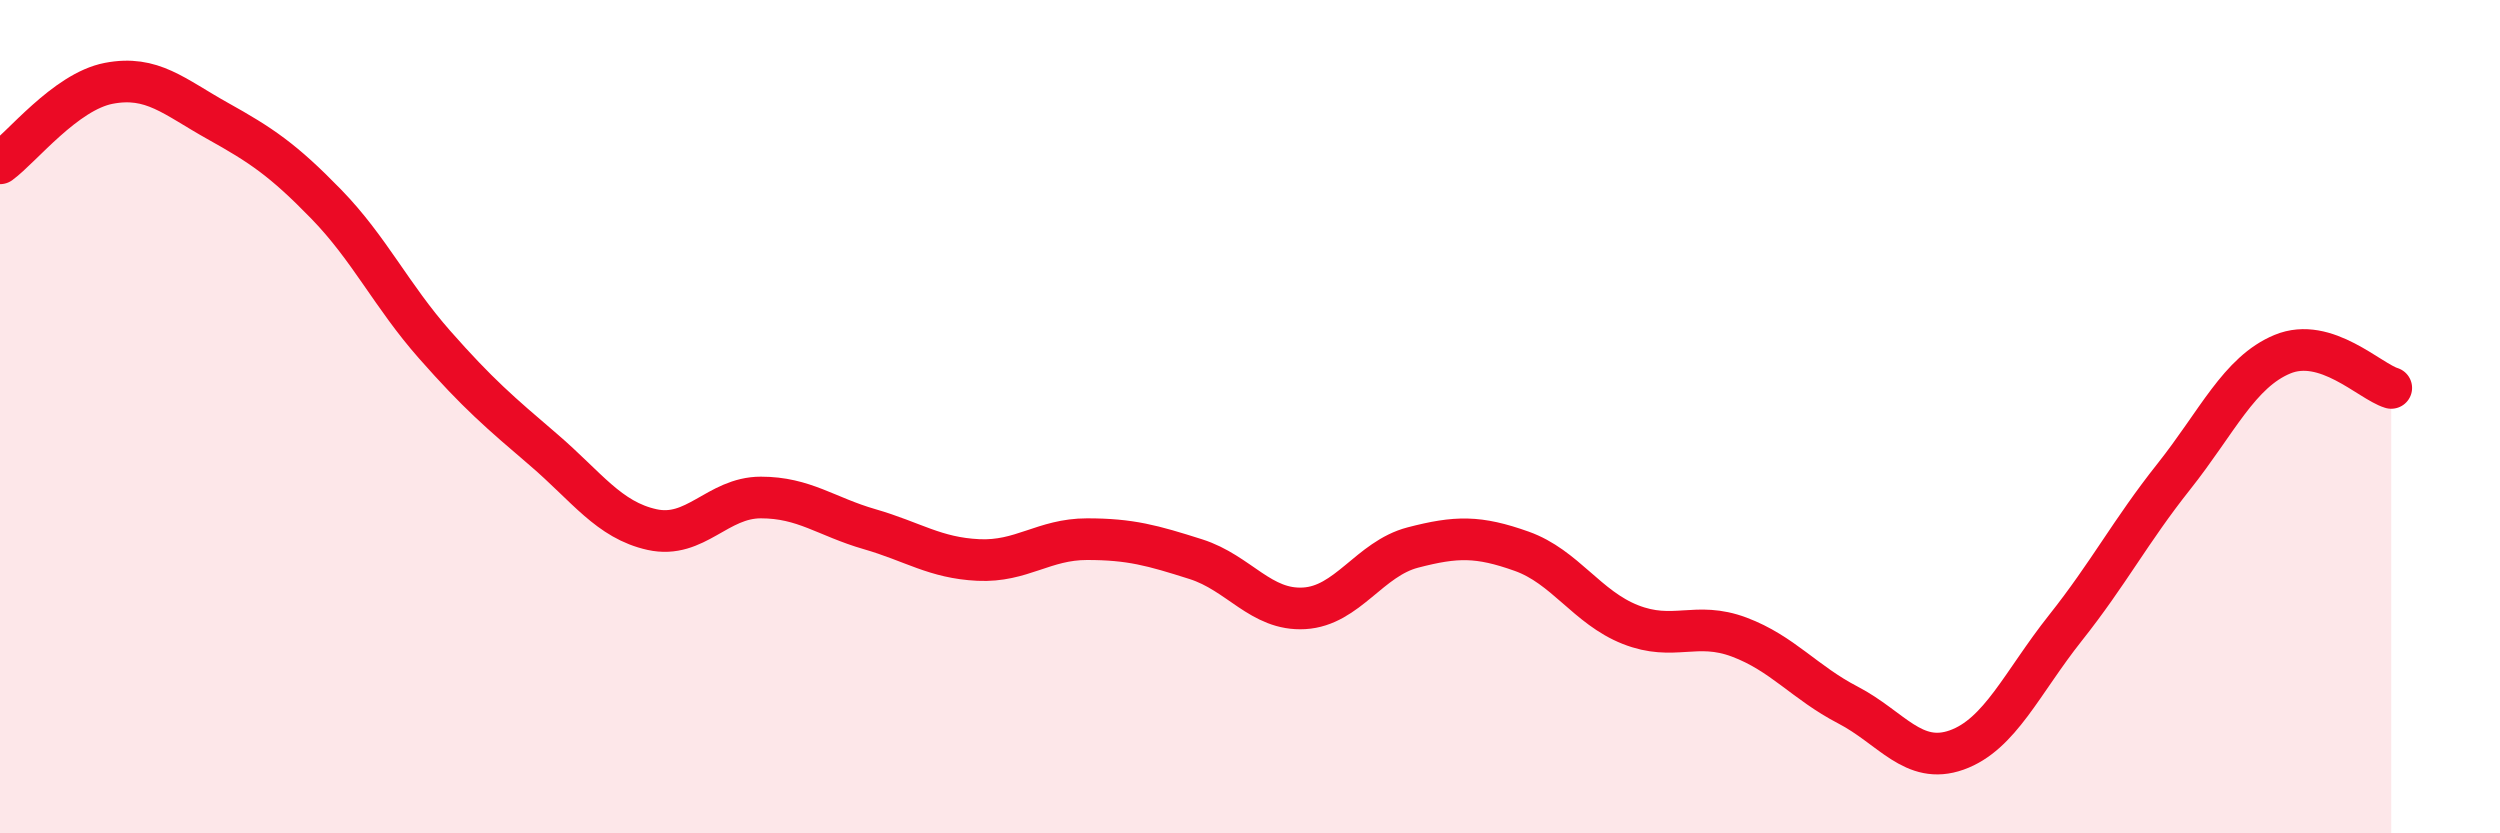
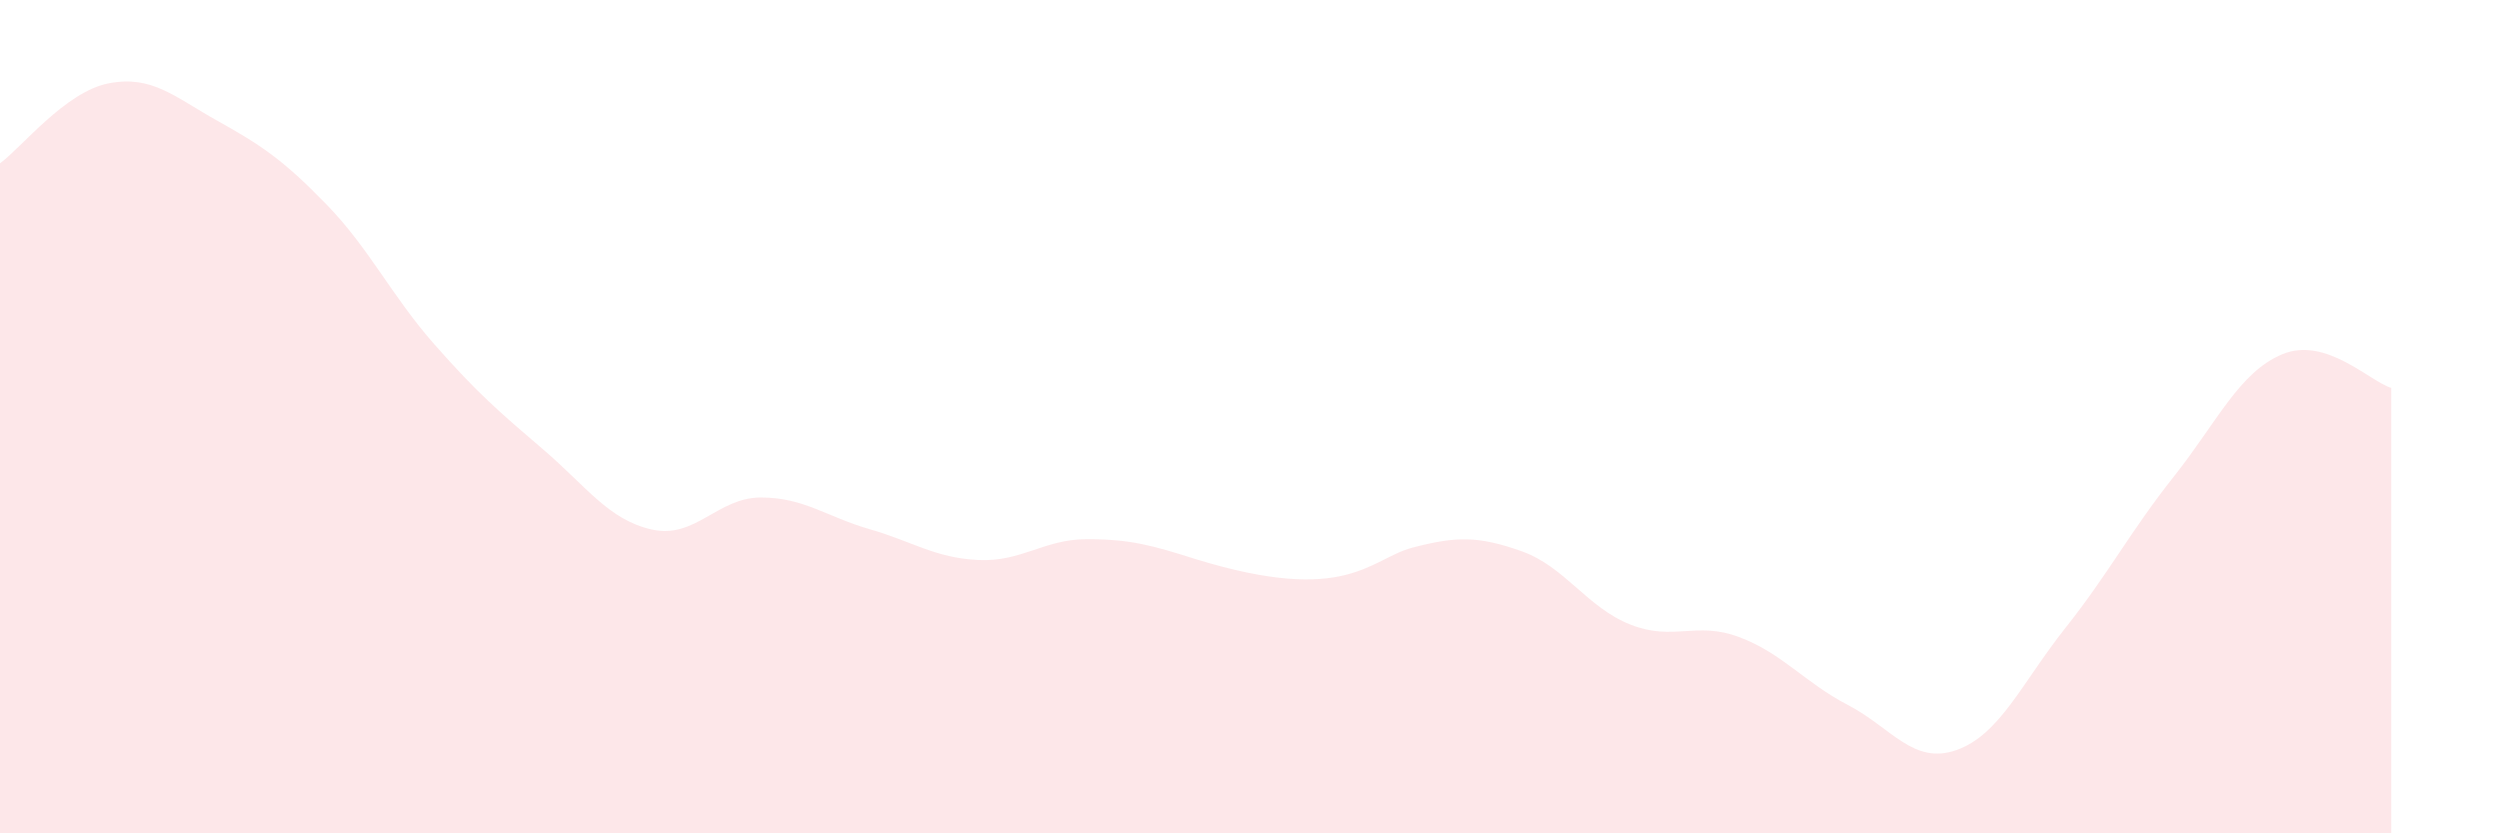
<svg xmlns="http://www.w3.org/2000/svg" width="60" height="20" viewBox="0 0 60 20">
-   <path d="M 0,3.92 C 0.52,3.54 1.57,2.2 2.61,2 C 3.65,1.8 4.18,2.32 5.22,2.9 C 6.26,3.48 6.79,3.83 7.83,4.9 C 8.87,5.97 9.39,7.09 10.43,8.27 C 11.47,9.45 12,9.9 13.04,10.79 C 14.08,11.68 14.61,12.48 15.65,12.71 C 16.69,12.94 17.22,11.94 18.26,11.94 C 19.3,11.94 19.83,12.4 20.87,12.7 C 21.91,13 22.44,13.39 23.48,13.44 C 24.52,13.49 25.05,12.94 26.09,12.94 C 27.13,12.94 27.66,13.09 28.7,13.42 C 29.74,13.75 30.26,14.66 31.3,14.6 C 32.34,14.54 32.87,13.41 33.91,13.14 C 34.95,12.87 35.48,12.86 36.52,13.23 C 37.56,13.6 38.09,14.58 39.13,14.99 C 40.17,15.4 40.7,14.9 41.74,15.29 C 42.78,15.68 43.31,16.38 44.35,16.92 C 45.39,17.46 45.92,18.37 46.96,18 C 48,17.63 48.53,16.38 49.57,15.07 C 50.61,13.76 51.13,12.75 52.17,11.44 C 53.21,10.13 53.74,8.93 54.78,8.5 C 55.82,8.07 56.87,9.15 57.39,9.31L57.39 20L0 20Z" fill="#EB0A25" opacity="0.1" stroke-linecap="round" stroke-linejoin="round" />
-   <path d="M 0,3.92 C 0.52,3.54 1.57,2.2 2.61,2 C 3.65,1.8 4.18,2.32 5.22,2.9 C 6.26,3.48 6.79,3.83 7.83,4.9 C 8.87,5.97 9.39,7.09 10.43,8.27 C 11.47,9.45 12,9.9 13.04,10.79 C 14.08,11.68 14.61,12.48 15.65,12.71 C 16.69,12.94 17.22,11.94 18.26,11.94 C 19.3,11.94 19.83,12.4 20.87,12.7 C 21.91,13 22.44,13.39 23.48,13.44 C 24.52,13.49 25.05,12.94 26.09,12.94 C 27.13,12.94 27.66,13.09 28.7,13.42 C 29.74,13.75 30.26,14.66 31.3,14.6 C 32.34,14.54 32.87,13.41 33.91,13.14 C 34.95,12.87 35.48,12.86 36.52,13.23 C 37.56,13.6 38.09,14.58 39.13,14.99 C 40.17,15.4 40.7,14.9 41.74,15.29 C 42.78,15.68 43.31,16.38 44.35,16.92 C 45.39,17.46 45.92,18.37 46.96,18 C 48,17.63 48.53,16.38 49.57,15.07 C 50.61,13.76 51.13,12.75 52.17,11.44 C 53.21,10.13 53.74,8.93 54.78,8.5 C 55.82,8.07 56.87,9.15 57.39,9.31" stroke="#EB0A25" stroke-width="1" fill="none" stroke-linecap="round" stroke-linejoin="round" />
+   <path d="M 0,3.92 C 0.52,3.54 1.57,2.2 2.61,2 C 3.65,1.8 4.18,2.32 5.22,2.9 C 6.26,3.48 6.79,3.83 7.83,4.9 C 8.87,5.97 9.39,7.09 10.43,8.27 C 11.47,9.45 12,9.9 13.04,10.79 C 14.08,11.68 14.61,12.48 15.65,12.71 C 16.69,12.94 17.22,11.94 18.26,11.94 C 19.3,11.94 19.83,12.4 20.87,12.7 C 21.91,13 22.44,13.39 23.48,13.44 C 24.52,13.49 25.05,12.94 26.09,12.94 C 27.13,12.94 27.66,13.09 28.7,13.42 C 32.34,14.54 32.87,13.41 33.91,13.14 C 34.95,12.87 35.48,12.86 36.52,13.23 C 37.56,13.6 38.09,14.58 39.13,14.99 C 40.17,15.4 40.7,14.9 41.74,15.29 C 42.78,15.68 43.31,16.38 44.35,16.92 C 45.39,17.46 45.92,18.37 46.96,18 C 48,17.63 48.53,16.38 49.57,15.07 C 50.61,13.76 51.13,12.75 52.17,11.44 C 53.21,10.13 53.74,8.93 54.78,8.5 C 55.82,8.07 56.87,9.15 57.39,9.31L57.39 20L0 20Z" fill="#EB0A25" opacity="0.1" stroke-linecap="round" stroke-linejoin="round" />
</svg>